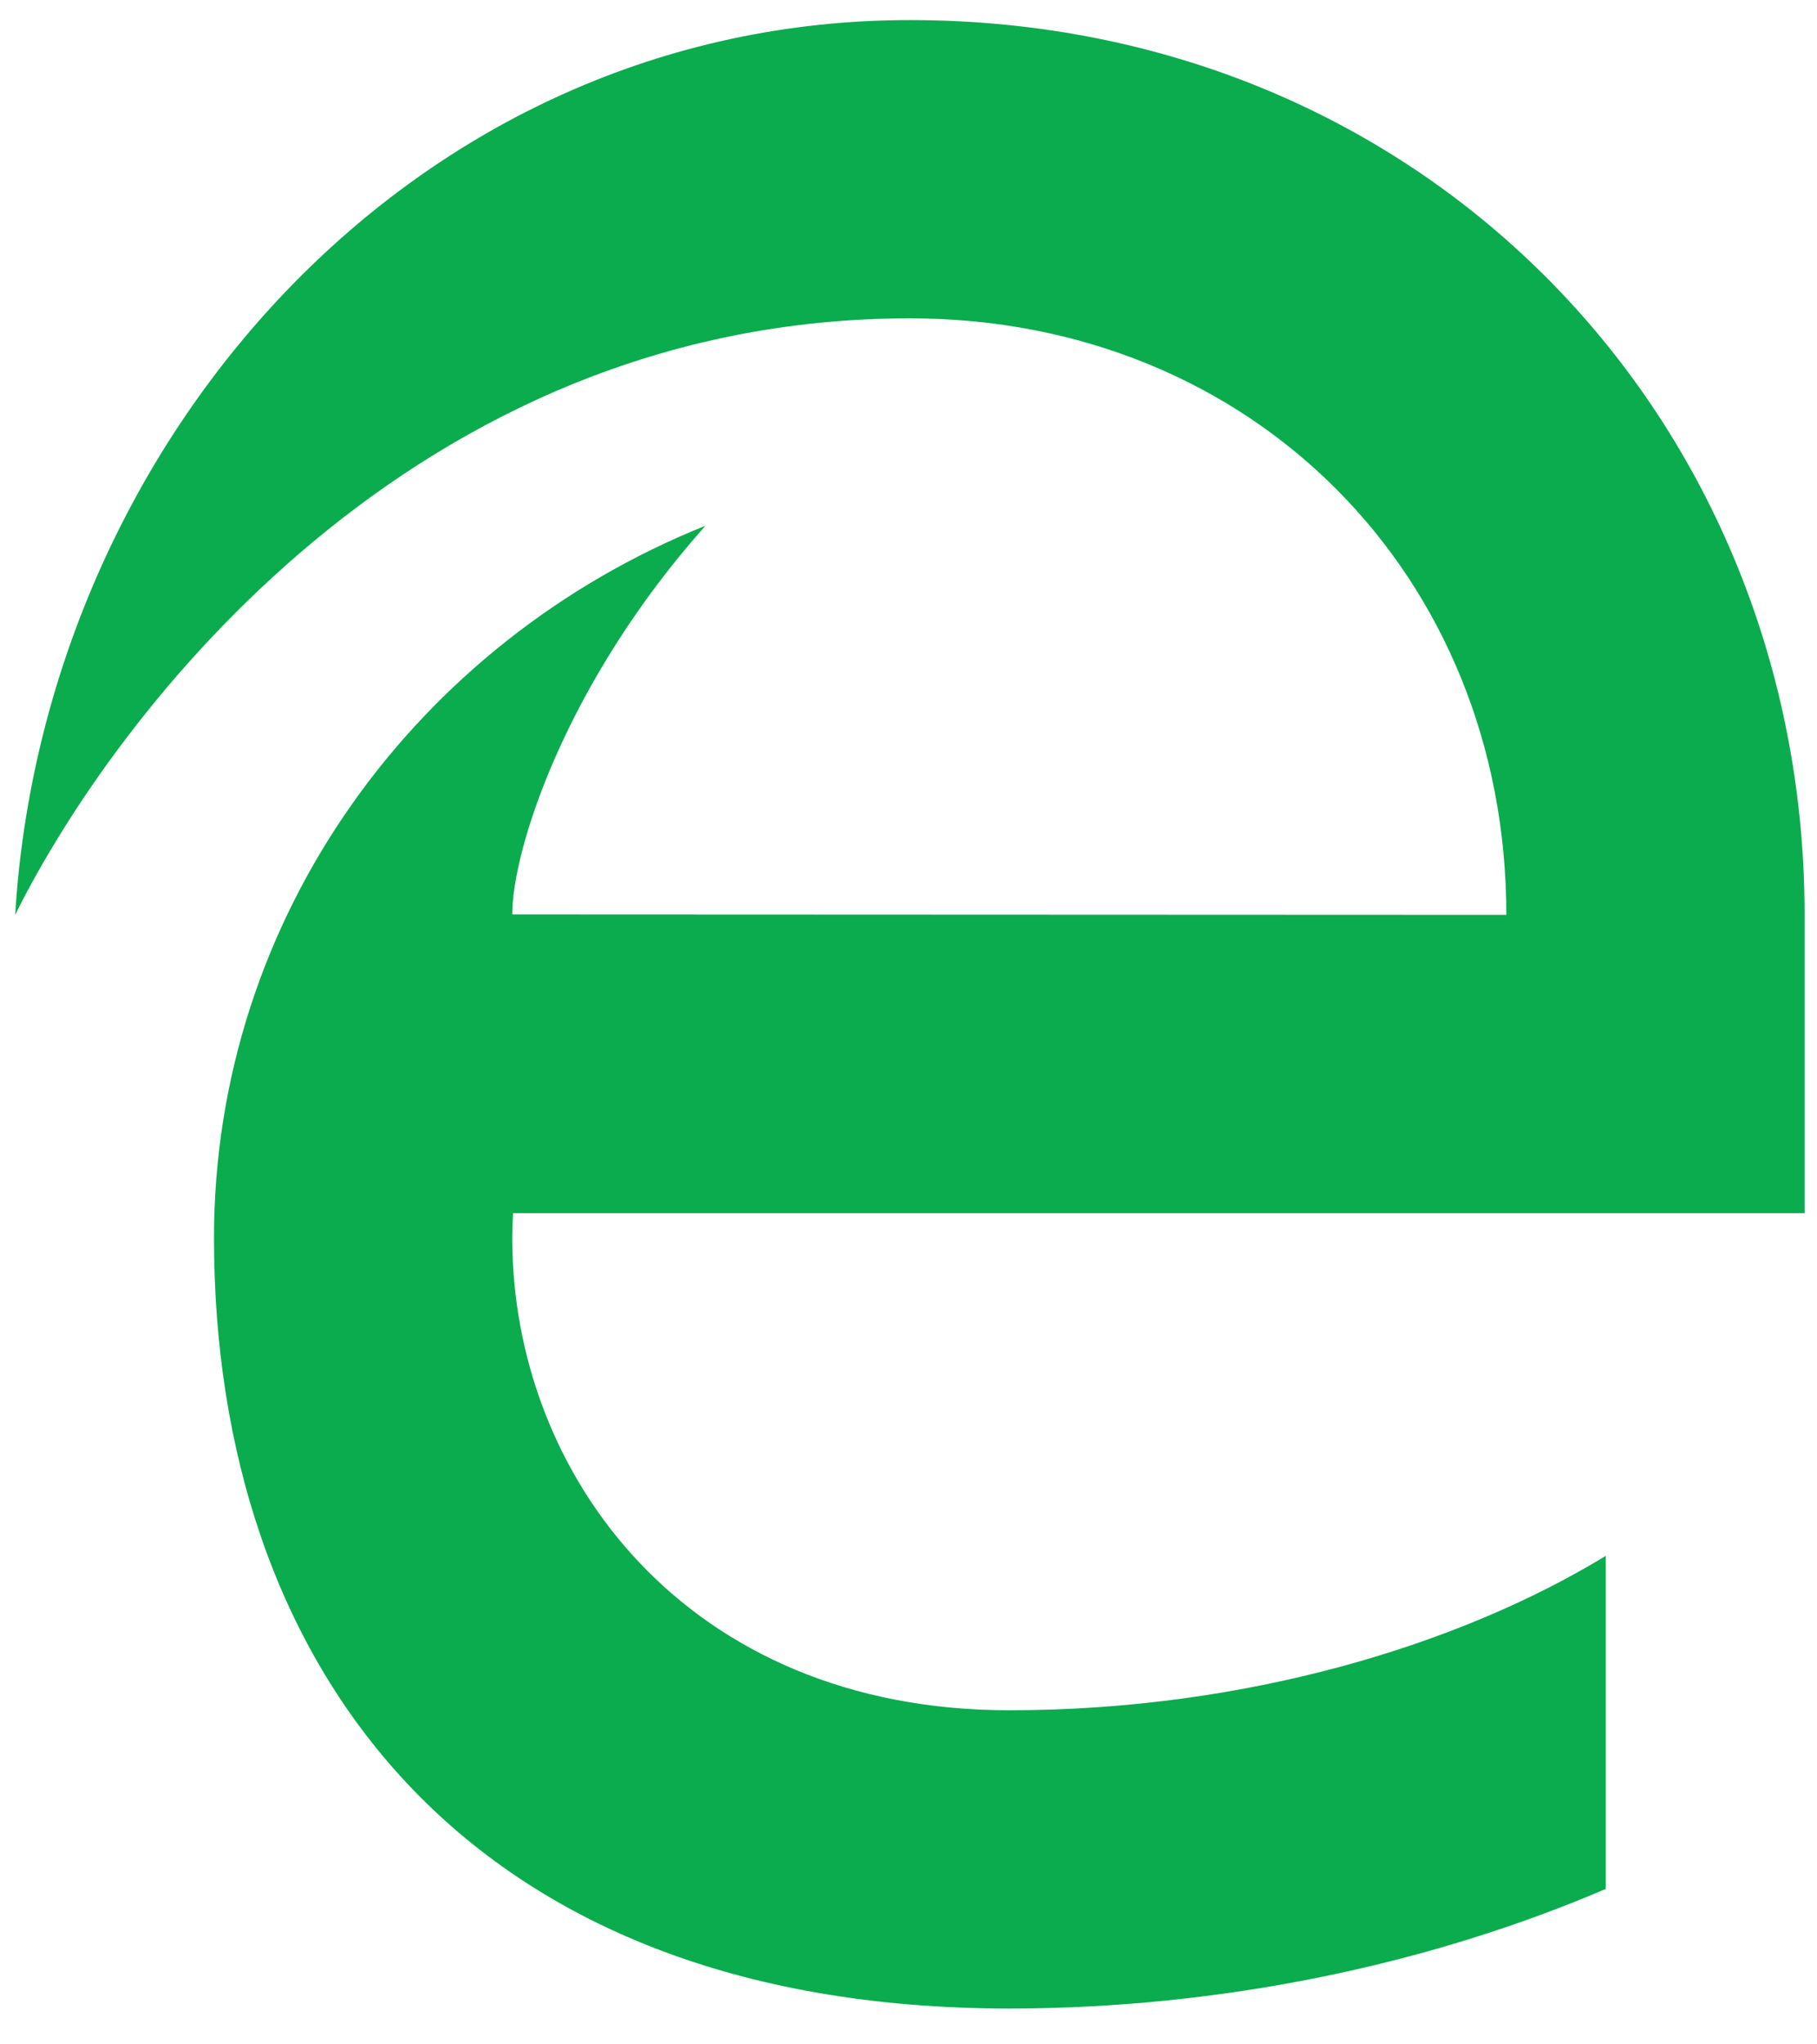
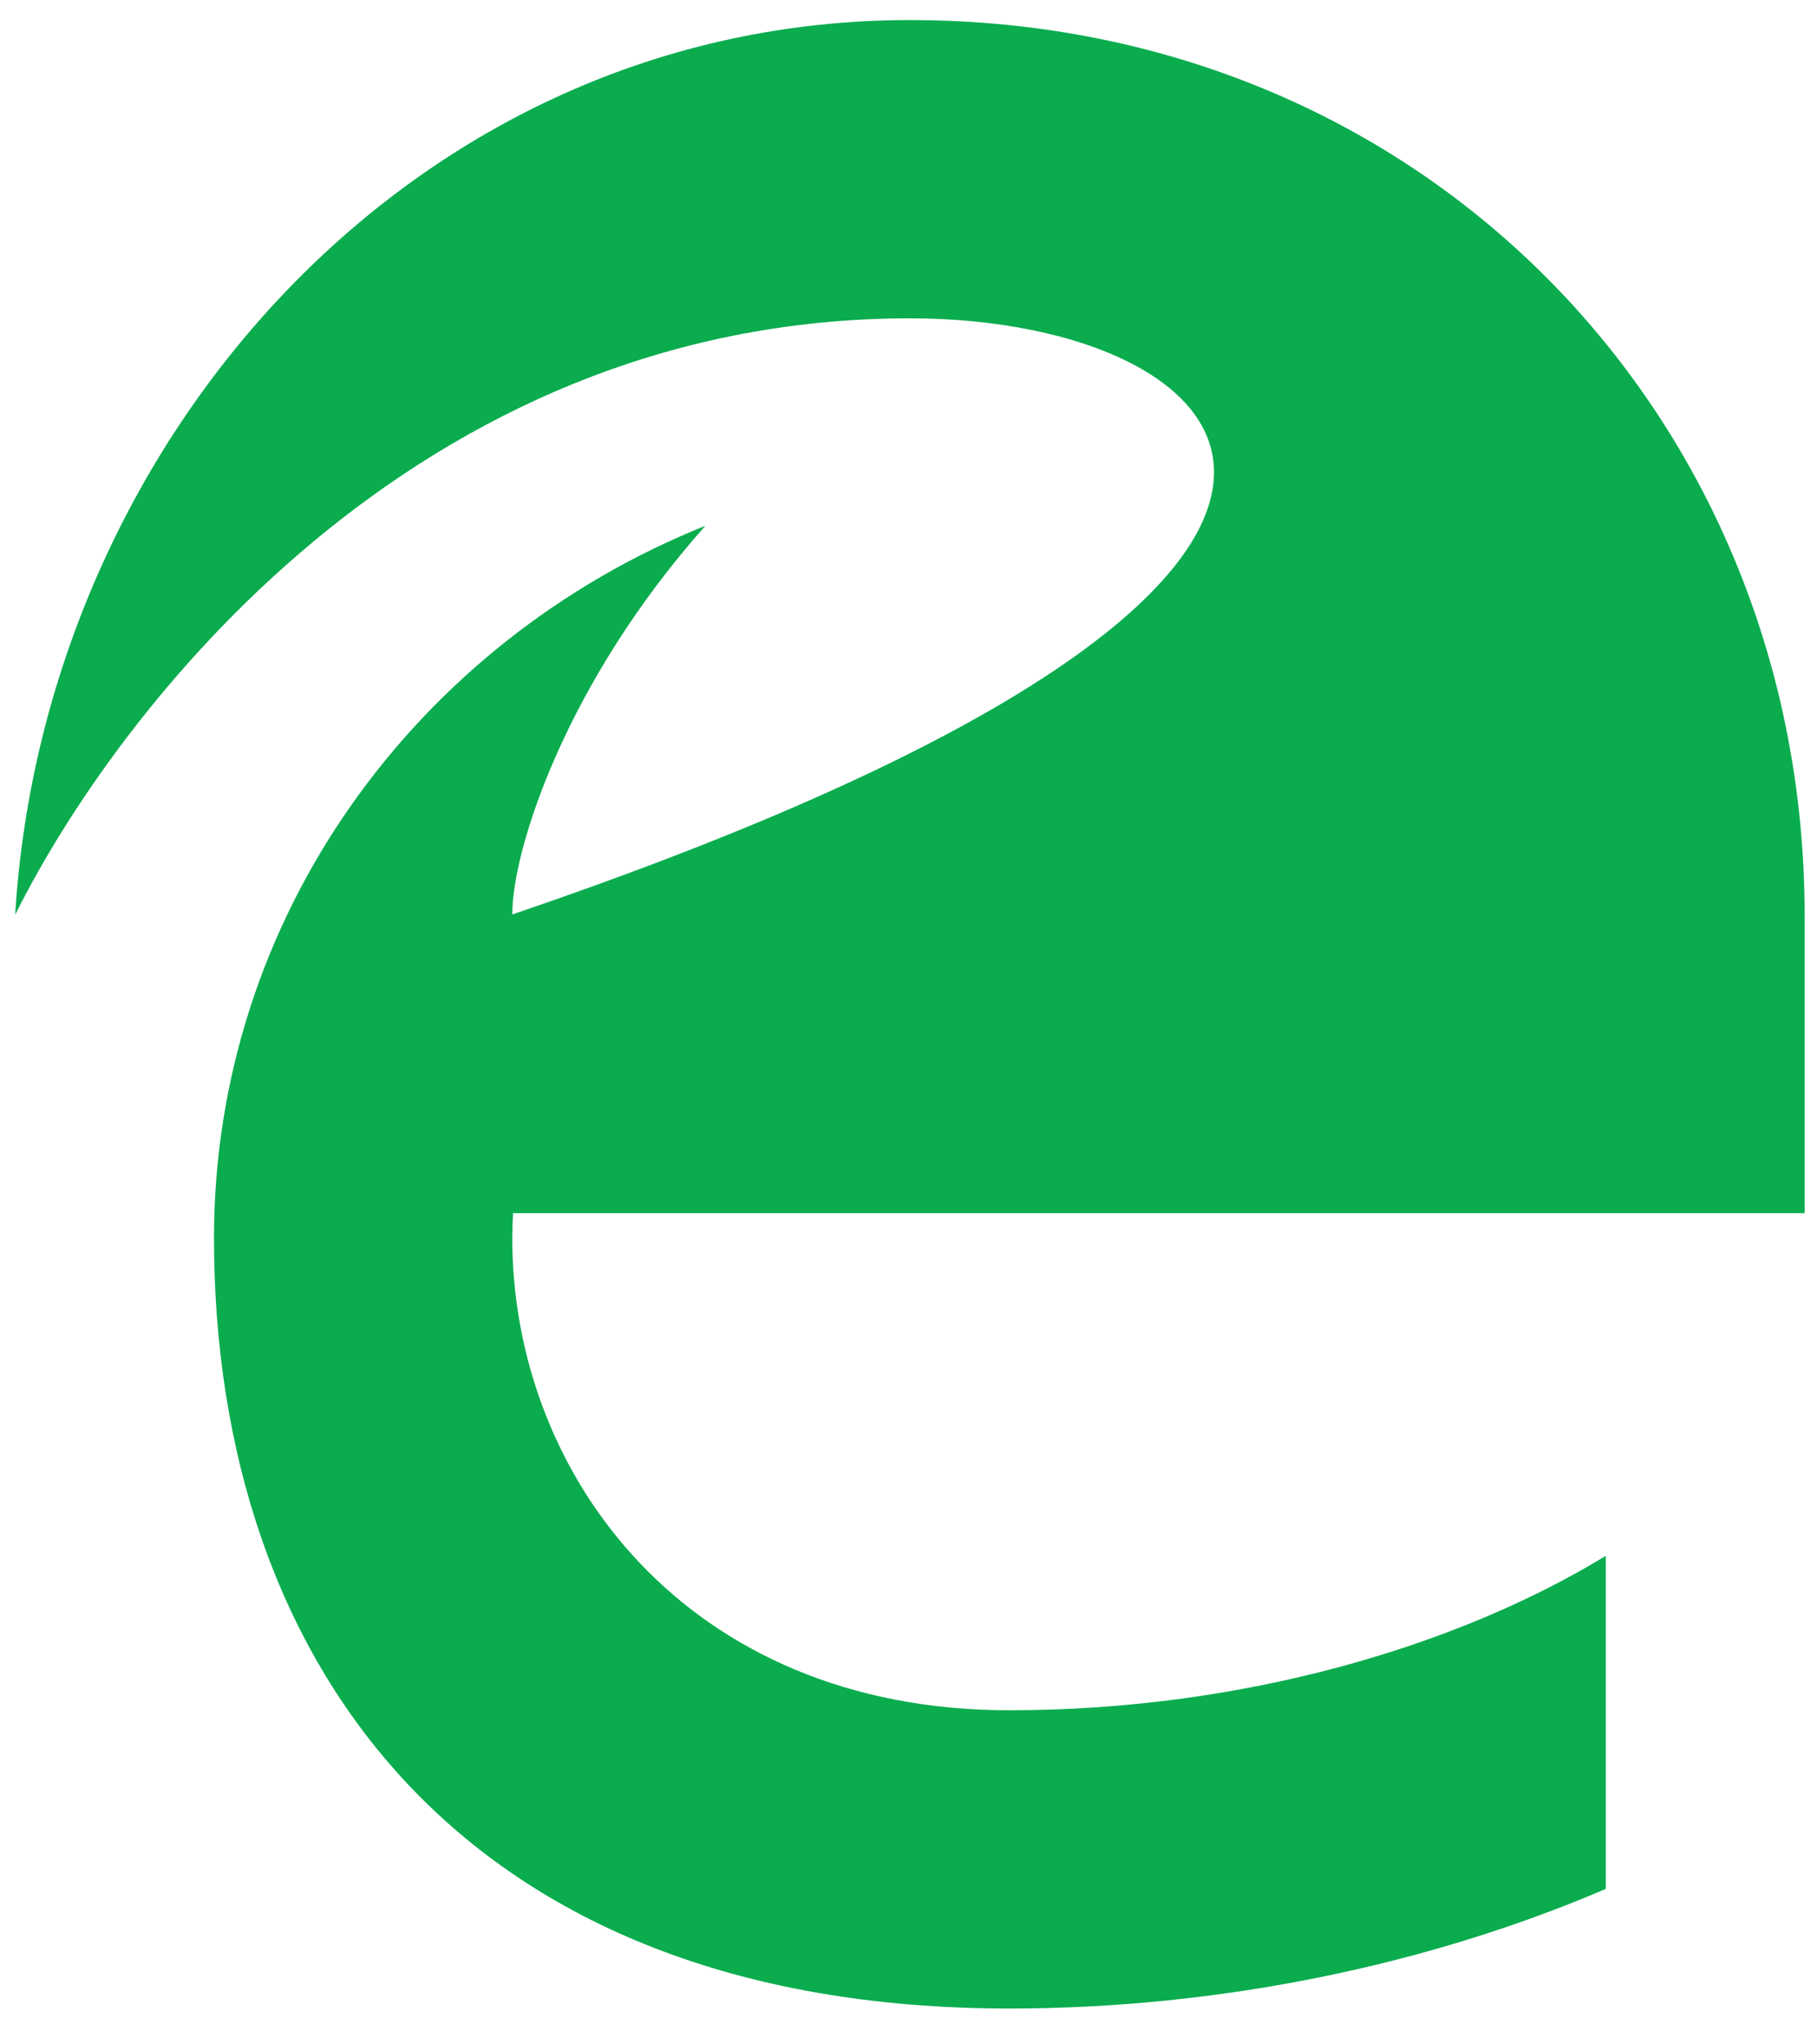
<svg xmlns="http://www.w3.org/2000/svg" width="40" height="45" viewBox="0 0 40 45" fill="none">
-   <path d="M11.294 26.706C11.284 26.887 11.278 27.069 11.277 27.251C11.277 32.464 15.113 37.646 22.219 37.646C27.412 37.646 32.128 36.212 35.35 34.247V41.578C31.434 43.257 26.841 44.211 22.219 44.211C10.178 44.211 4.711 36.617 4.711 27.251C4.711 20.18 9.178 14.12 15.529 11.573C12.458 15.024 11.277 18.696 11.277 20.129L33.161 20.138C33.161 12.684 27.585 7.007 20.03 7.007C9.088 7.007 2.521 15.735 0.334 20.136C0.969 9.715 9.11 0.442 20.03 0.442C31.41 0.442 39.727 9.262 39.727 20.138V26.703H11.277L11.294 26.706Z" fill="#0AAC4E" />
+   <path d="M11.294 26.706C11.284 26.887 11.278 27.069 11.277 27.251C11.277 32.464 15.113 37.646 22.219 37.646C27.412 37.646 32.128 36.212 35.35 34.247V41.578C31.434 43.257 26.841 44.211 22.219 44.211C10.178 44.211 4.711 36.617 4.711 27.251C4.711 20.18 9.178 14.12 15.529 11.573C12.458 15.024 11.277 18.696 11.277 20.129C33.161 12.684 27.585 7.007 20.03 7.007C9.088 7.007 2.521 15.735 0.334 20.136C0.969 9.715 9.11 0.442 20.03 0.442C31.41 0.442 39.727 9.262 39.727 20.138V26.703H11.277L11.294 26.706Z" fill="#0AAC4E" />
</svg>